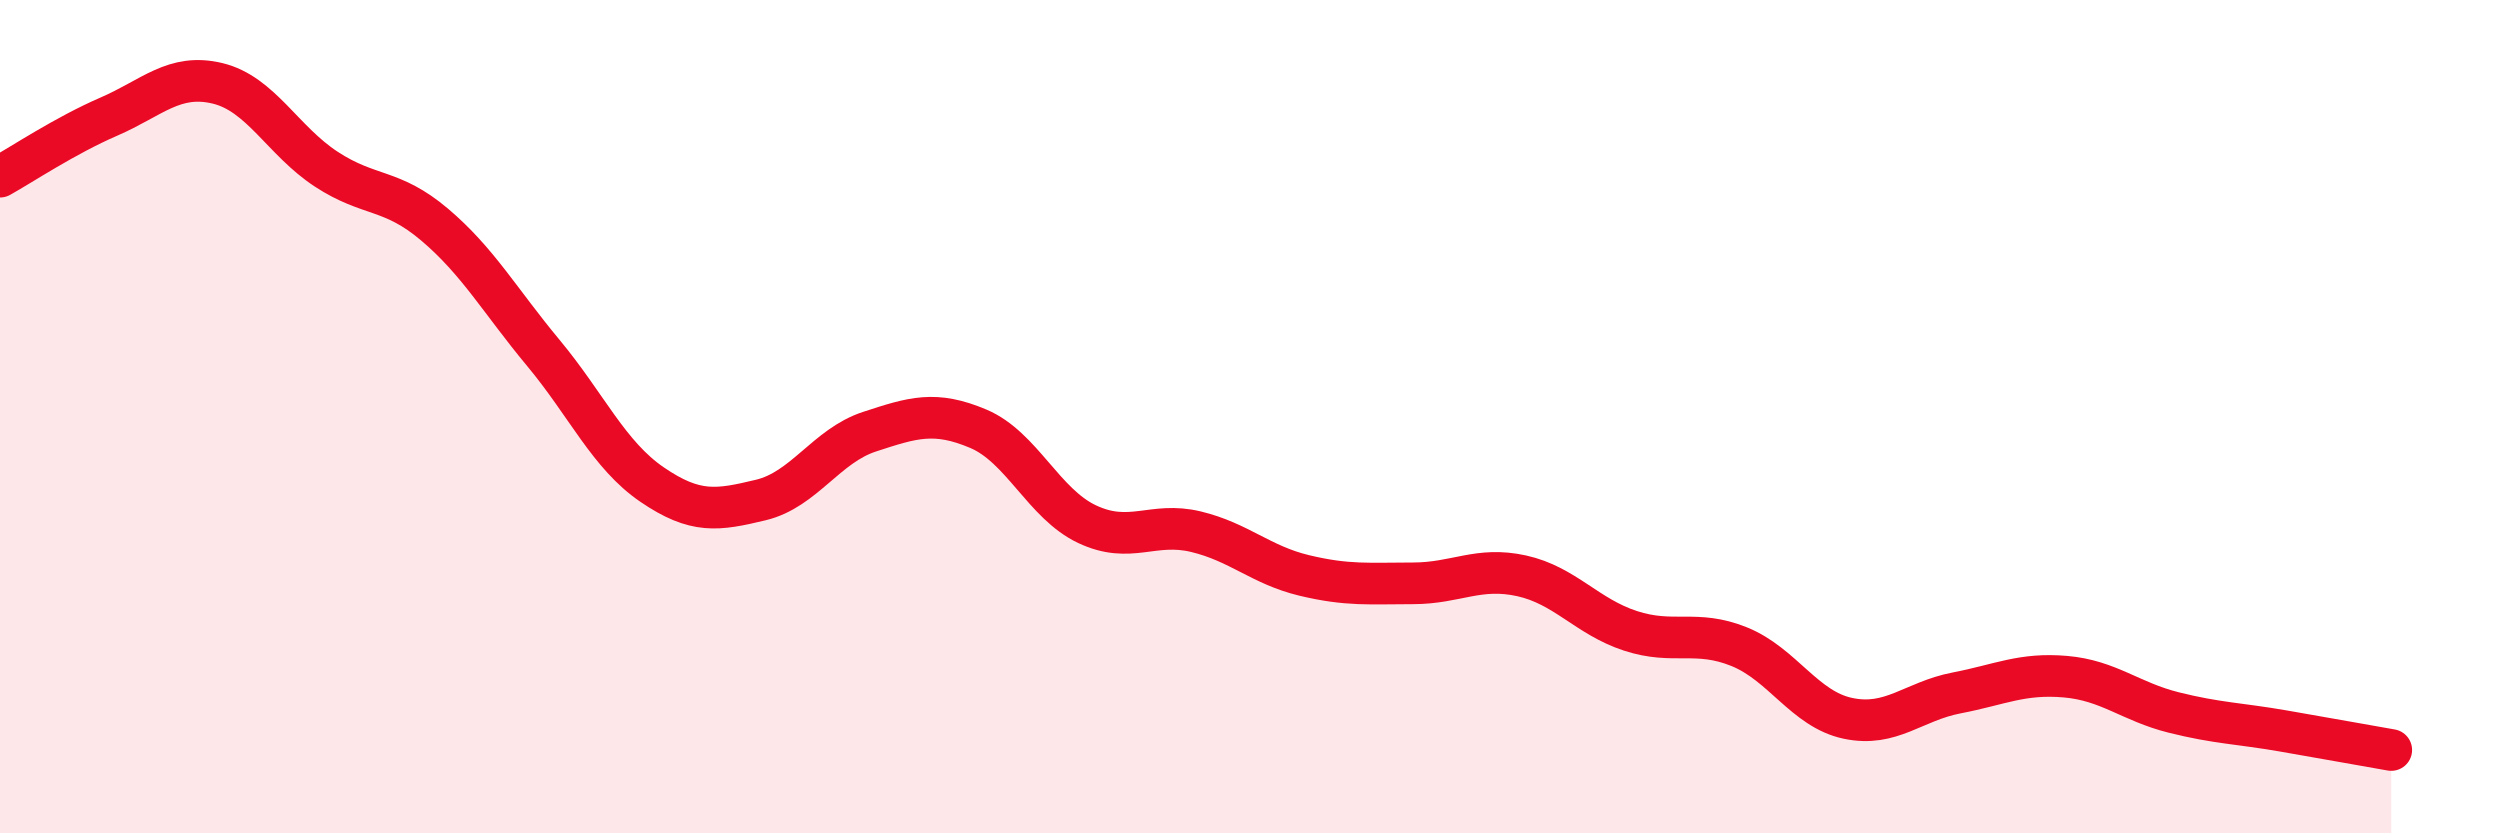
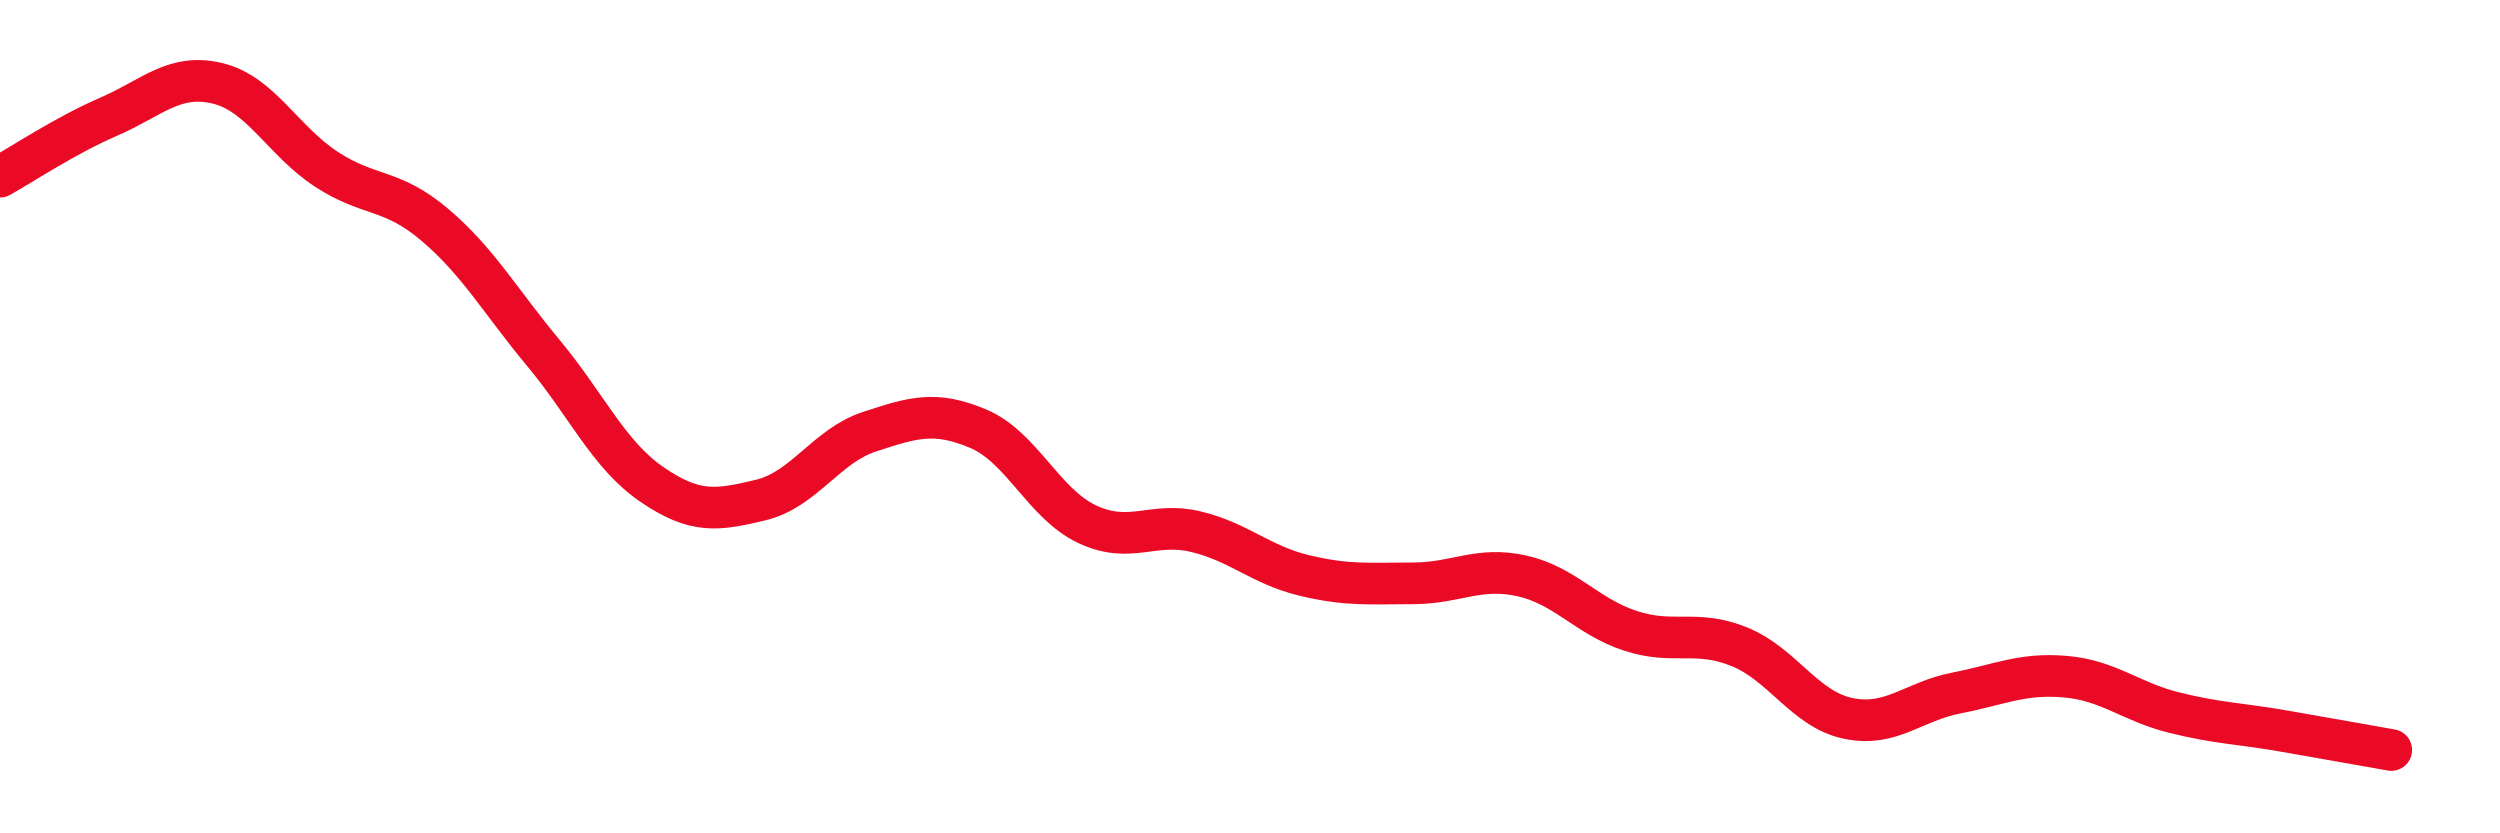
<svg xmlns="http://www.w3.org/2000/svg" width="60" height="20" viewBox="0 0 60 20">
-   <path d="M 0,4.24 C 0.52,3.95 1.57,3.25 2.61,2.8 C 3.65,2.35 4.18,1.75 5.22,2 C 6.26,2.25 6.79,3.38 7.83,4.06 C 8.87,4.74 9.39,4.51 10.43,5.39 C 11.47,6.27 12,7.22 13.04,8.47 C 14.08,9.72 14.61,10.92 15.65,11.63 C 16.69,12.34 17.22,12.25 18.26,12 C 19.3,11.75 19.83,10.7 20.87,10.36 C 21.91,10.02 22.44,9.85 23.48,10.29 C 24.52,10.73 25.05,12.09 26.09,12.58 C 27.13,13.07 27.66,12.51 28.7,12.76 C 29.74,13.01 30.26,13.56 31.3,13.81 C 32.34,14.06 32.87,14 33.91,14 C 34.95,14 35.48,13.59 36.52,13.82 C 37.56,14.05 38.09,14.8 39.13,15.14 C 40.17,15.48 40.7,15.1 41.74,15.52 C 42.78,15.94 43.31,17.02 44.35,17.24 C 45.39,17.46 45.92,16.83 46.96,16.63 C 48,16.43 48.53,16.15 49.57,16.24 C 50.61,16.33 51.13,16.84 52.17,17.1 C 53.21,17.36 53.74,17.36 54.78,17.54 C 55.82,17.72 56.87,17.91 57.39,18L57.39 20L0 20Z" fill="#EB0A25" opacity="0.1" stroke-linecap="round" stroke-linejoin="round" />
  <path d="M 0,4.24 C 0.52,3.95 1.57,3.25 2.61,2.8 C 3.65,2.35 4.18,1.75 5.22,2 C 6.26,2.25 6.79,3.38 7.83,4.06 C 8.87,4.74 9.39,4.51 10.43,5.39 C 11.47,6.27 12,7.22 13.04,8.47 C 14.08,9.72 14.61,10.92 15.65,11.63 C 16.69,12.34 17.22,12.25 18.26,12 C 19.3,11.75 19.83,10.7 20.87,10.36 C 21.91,10.02 22.44,9.85 23.48,10.29 C 24.52,10.73 25.05,12.09 26.09,12.58 C 27.13,13.07 27.66,12.51 28.7,12.76 C 29.74,13.01 30.26,13.56 31.3,13.81 C 32.34,14.06 32.87,14 33.91,14 C 34.95,14 35.48,13.59 36.52,13.82 C 37.56,14.05 38.09,14.8 39.13,15.14 C 40.17,15.48 40.7,15.1 41.74,15.52 C 42.78,15.94 43.31,17.02 44.35,17.24 C 45.39,17.46 45.92,16.83 46.96,16.63 C 48,16.43 48.53,16.15 49.57,16.24 C 50.61,16.33 51.13,16.84 52.17,17.1 C 53.21,17.36 53.74,17.36 54.78,17.54 C 55.82,17.72 56.87,17.91 57.39,18" stroke="#EB0A25" stroke-width="1" fill="none" stroke-linecap="round" stroke-linejoin="round" />
</svg>